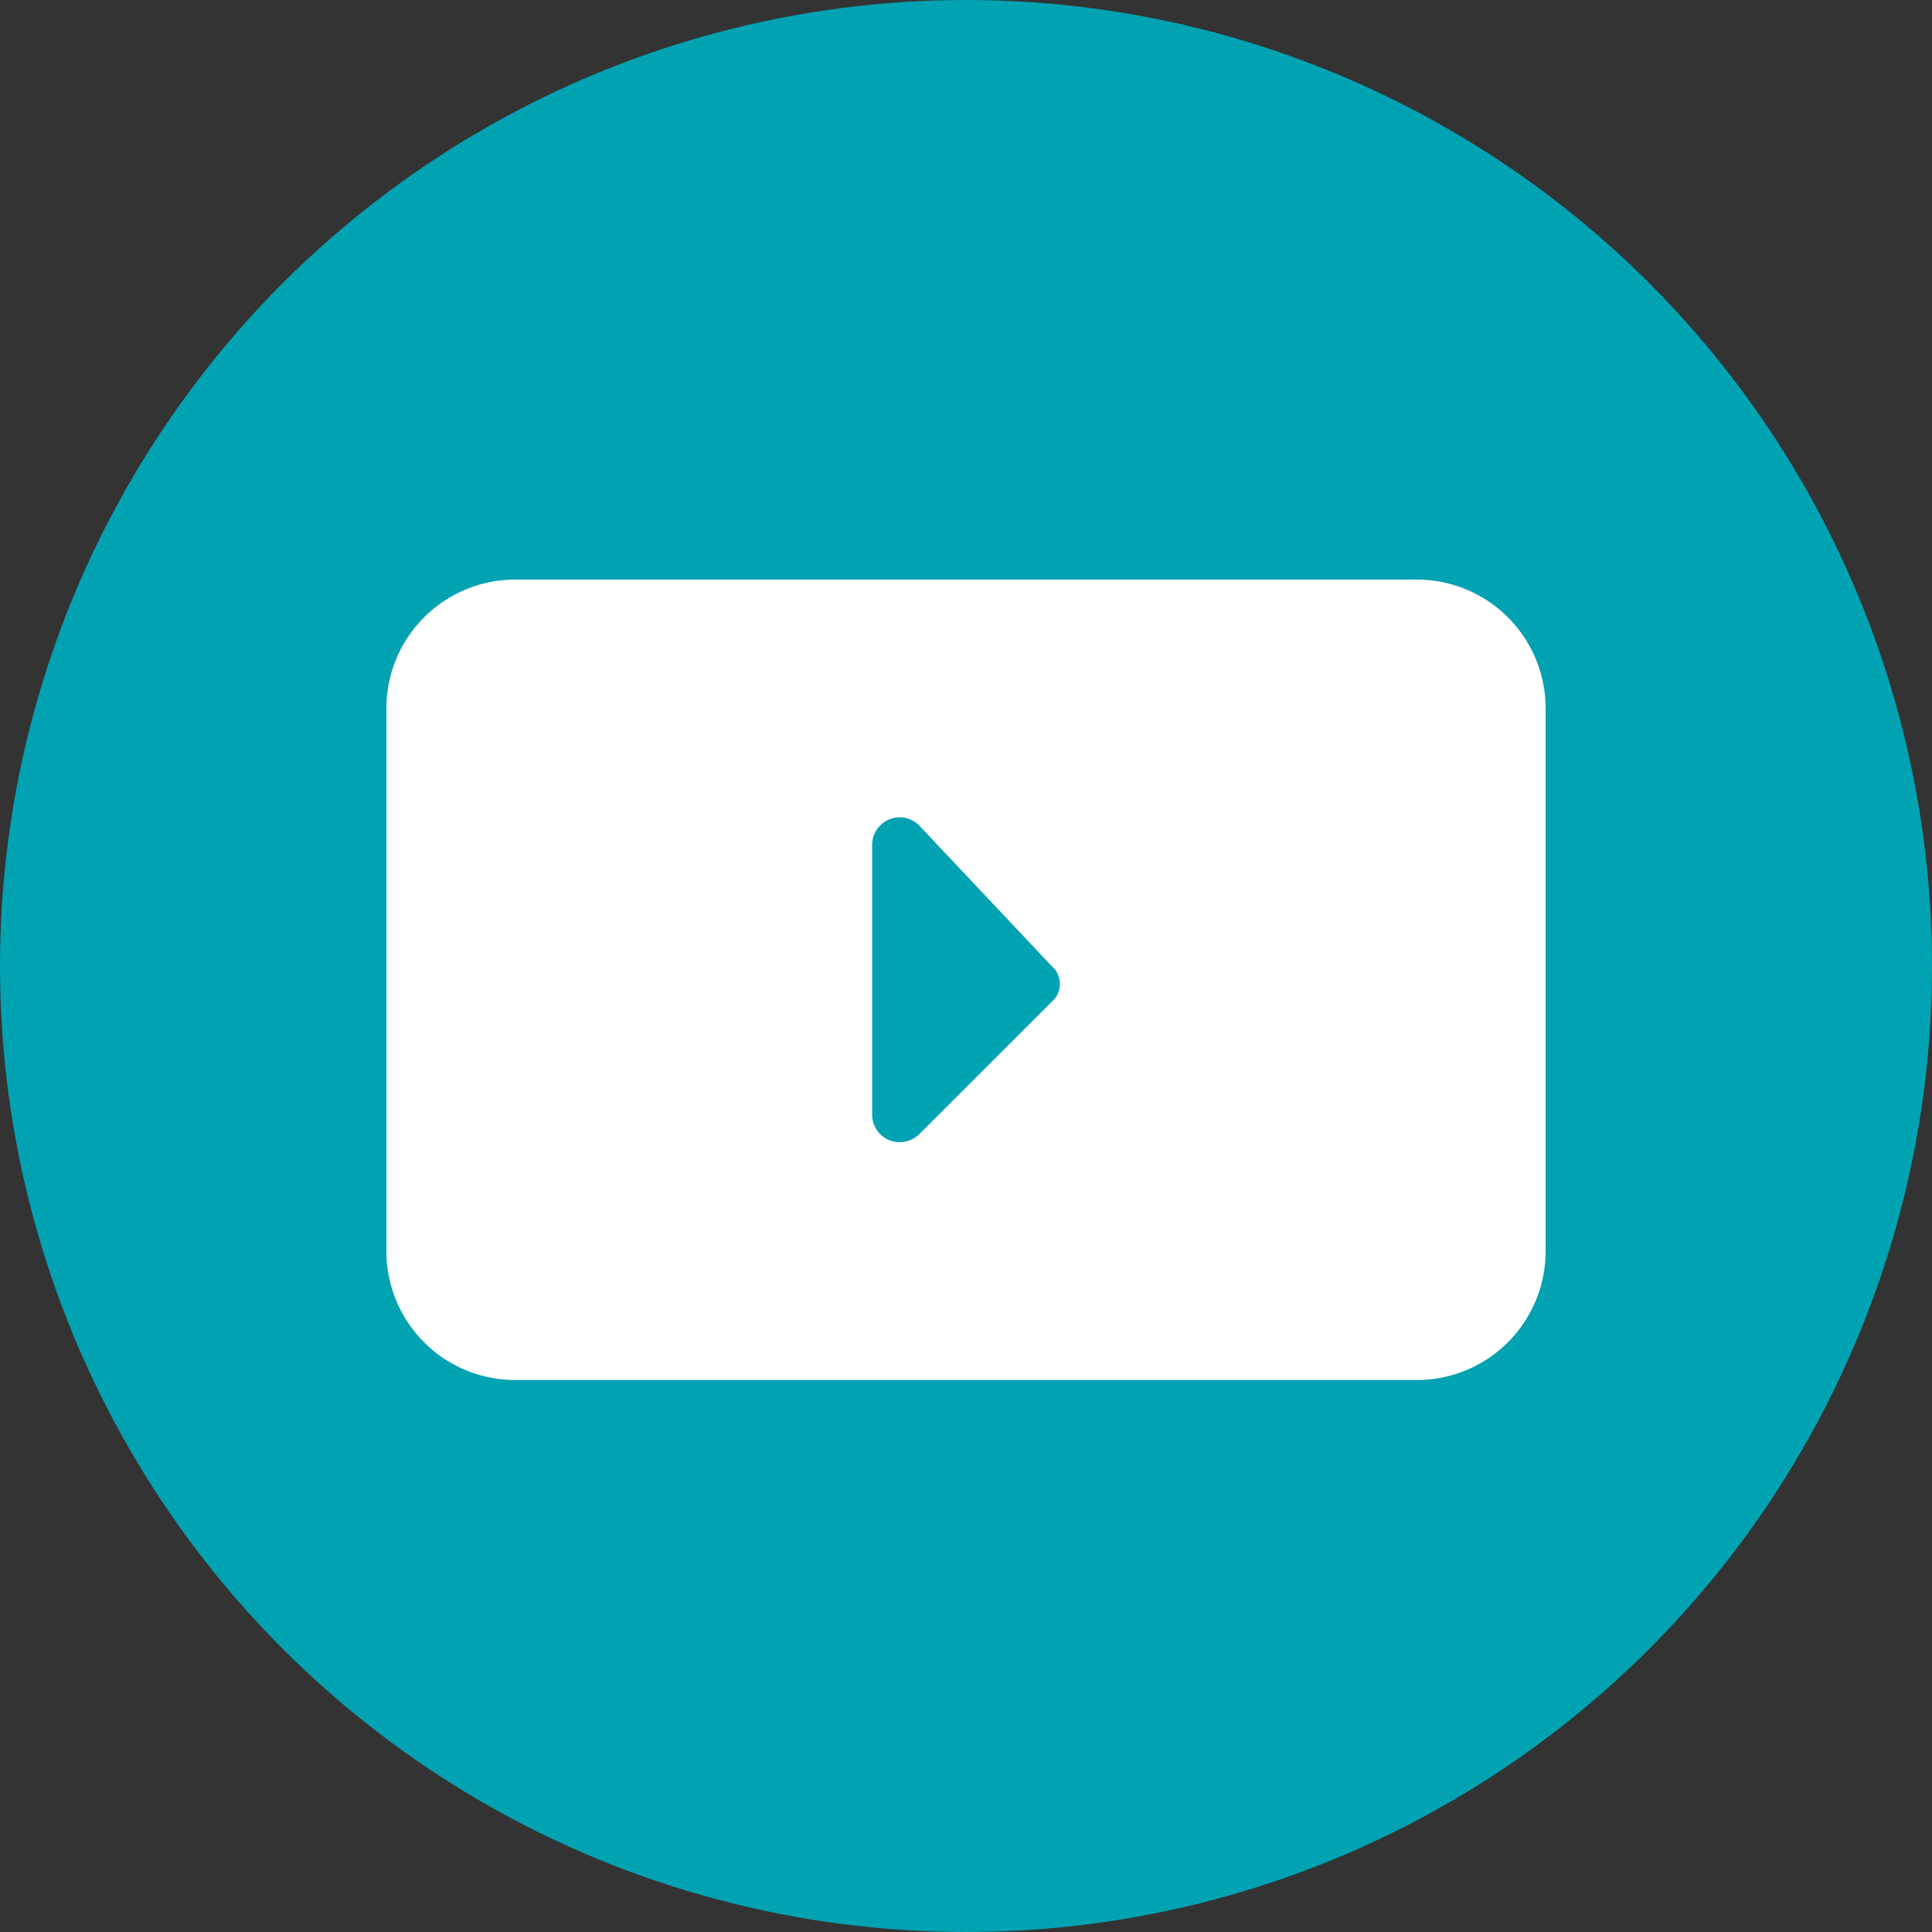
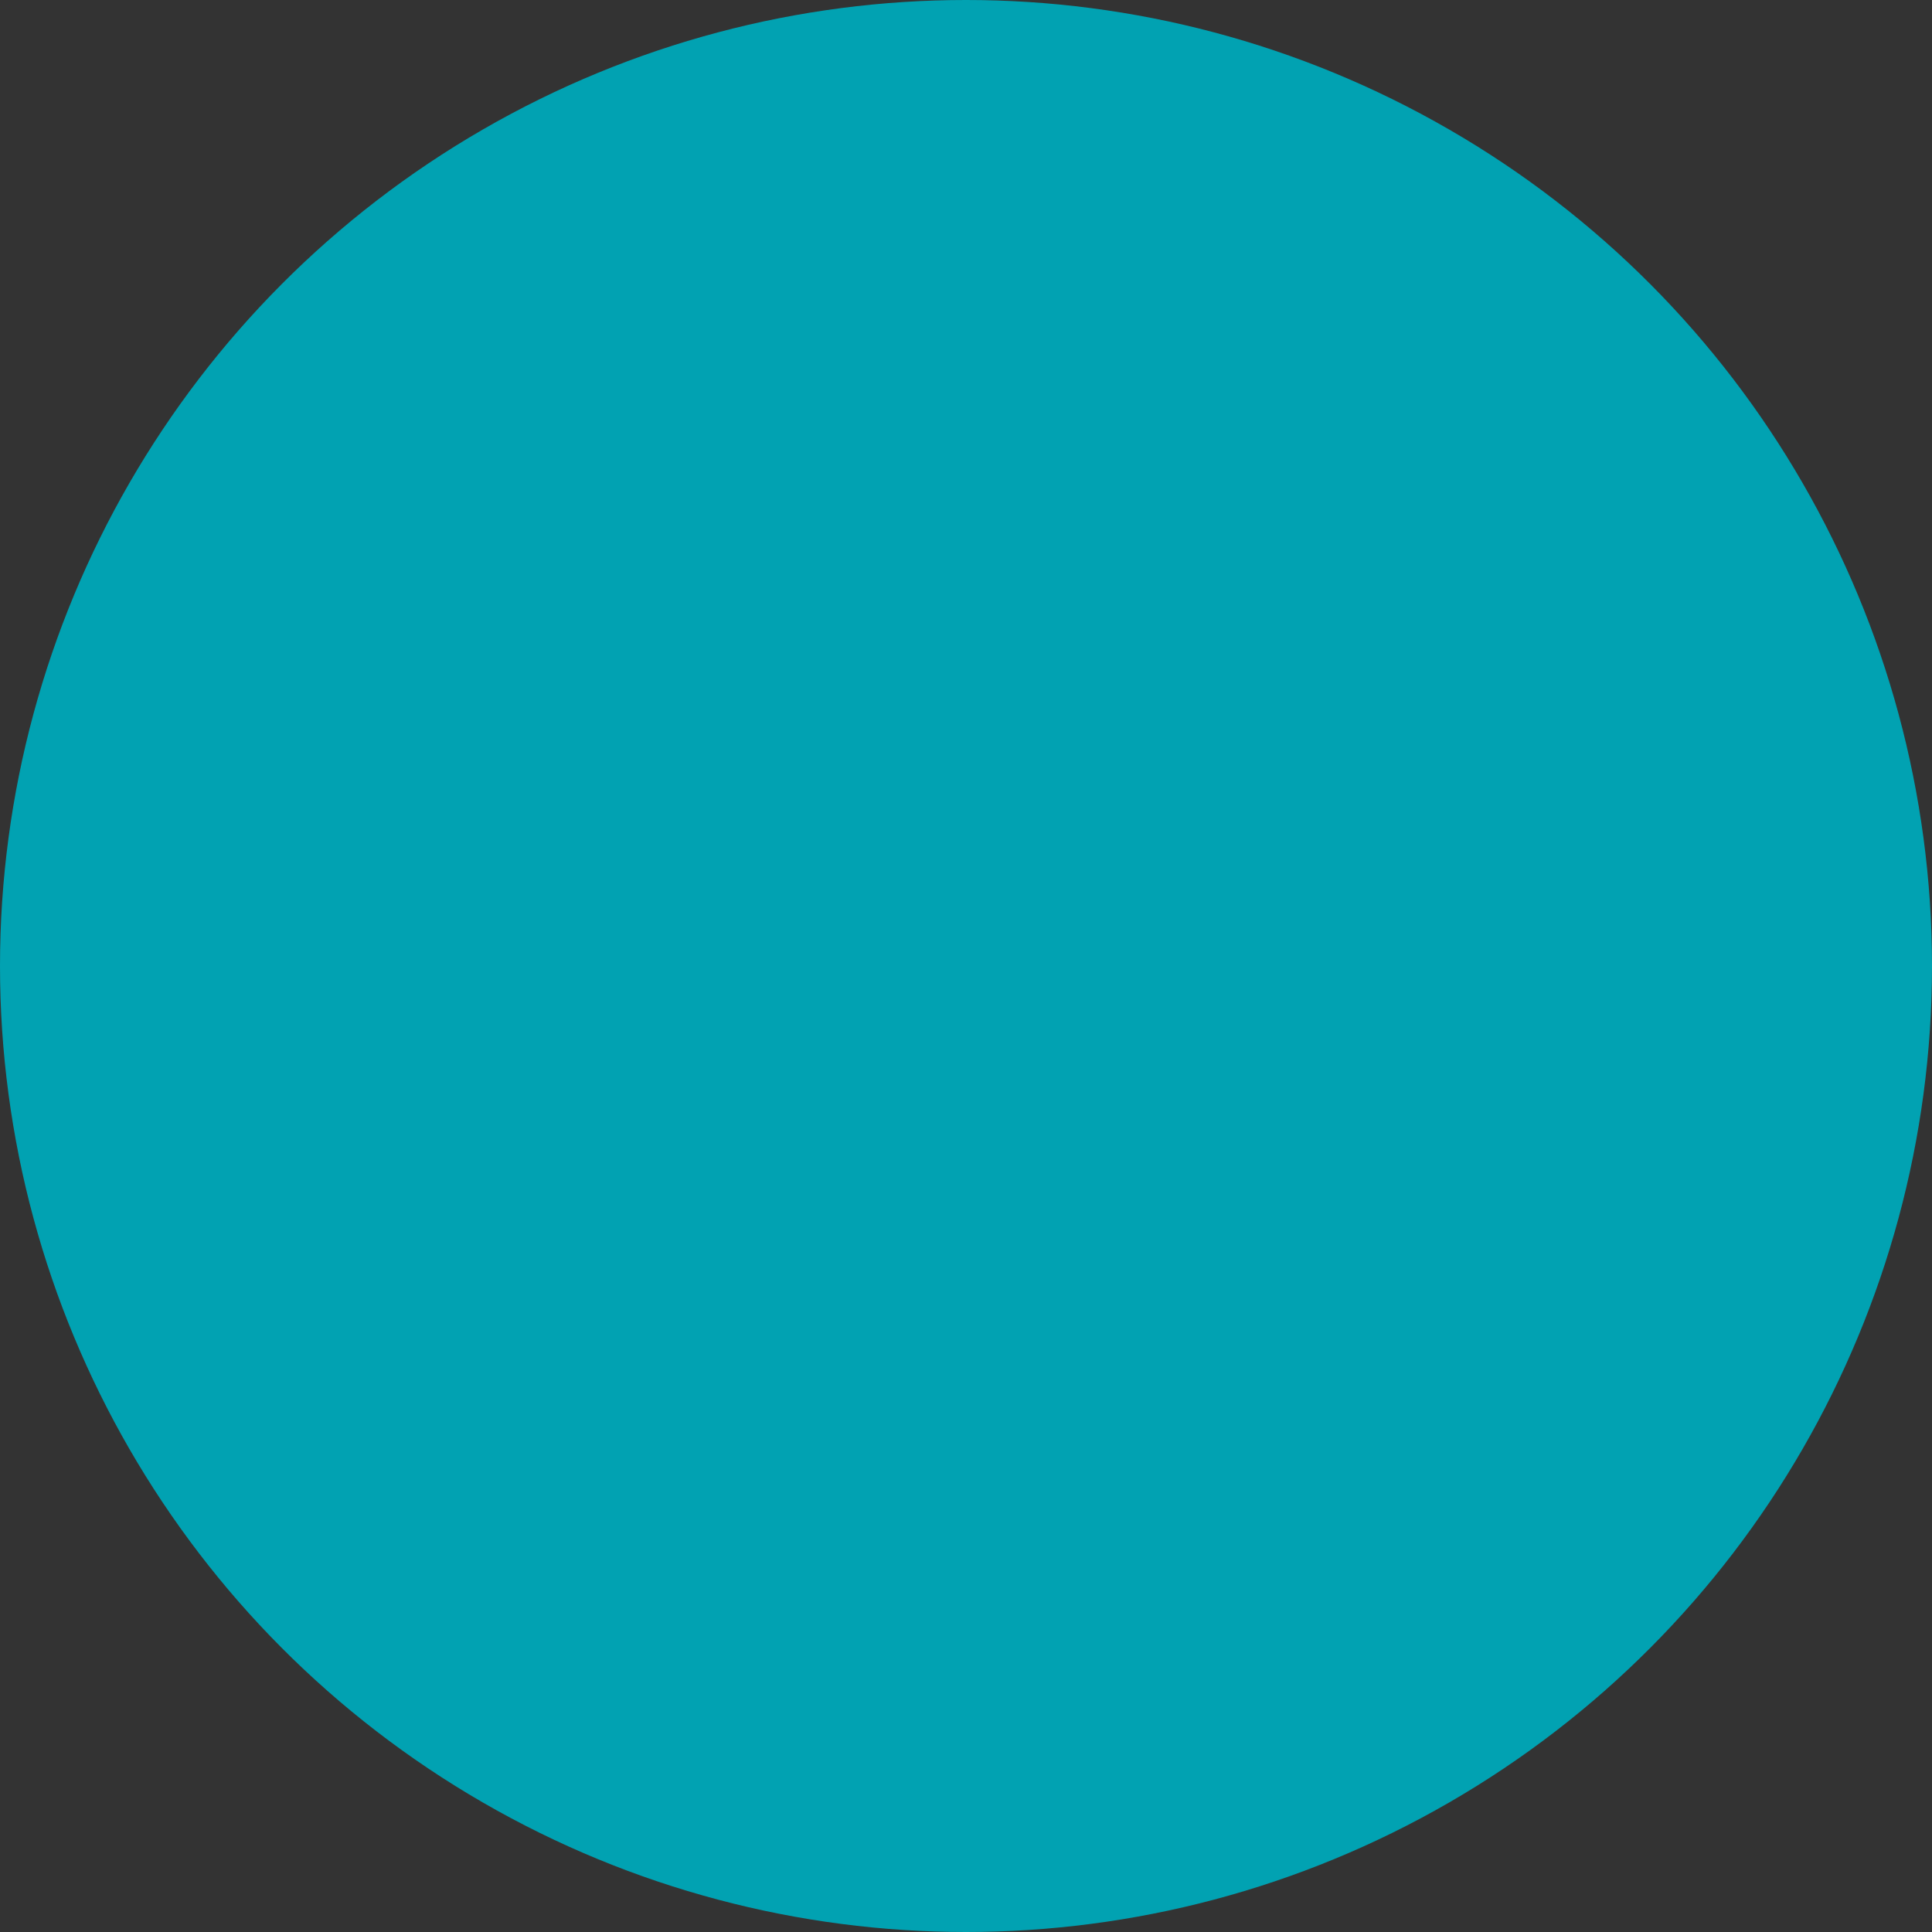
<svg xmlns="http://www.w3.org/2000/svg" width="24" height="24" viewBox="0 0 24 24">
  <rect x="0" y="0" width="24" height="24" fill="#333333" stroke="none" />
  <defs>
    <clipPath id="clip-path">
      <rect id="Rectangle_7907" data-name="Rectangle 7907" width="24" height="24" fill="none" />
    </clipPath>
  </defs>
  <g id="ic-ytb" clip-path="url(#clip-path)">
    <g id="ic-ytb-2" data-name="ic-ytb">
      <g id="ic_Youtube" data-name="ic Youtube">
        <circle id="Ellipse_240" data-name="Ellipse 240" cx="12" cy="12" r="12" fill="#01a2b2" />
-         <path id="Path_764" data-name="Path 764" d="M17.623,7.2H6.377A1.6,1.6,0,0,0,4.8,8.777v6.789a1.6,1.6,0,0,0,1.577,1.577H17.623A1.6,1.6,0,0,0,19.2,15.566V8.777A1.6,1.6,0,0,0,17.623,7.2Zm-4.56,5.246-1.646,1.645a.343.343,0,0,1-.583-.24v-3.36a.344.344,0,0,1,.348-.338.34.34,0,0,1,.235.1L13.063,12a.292.292,0,0,1,.034.412A.364.364,0,0,1,13.063,12.446Z" fill="#fff" />
      </g>
    </g>
  </g>
</svg>